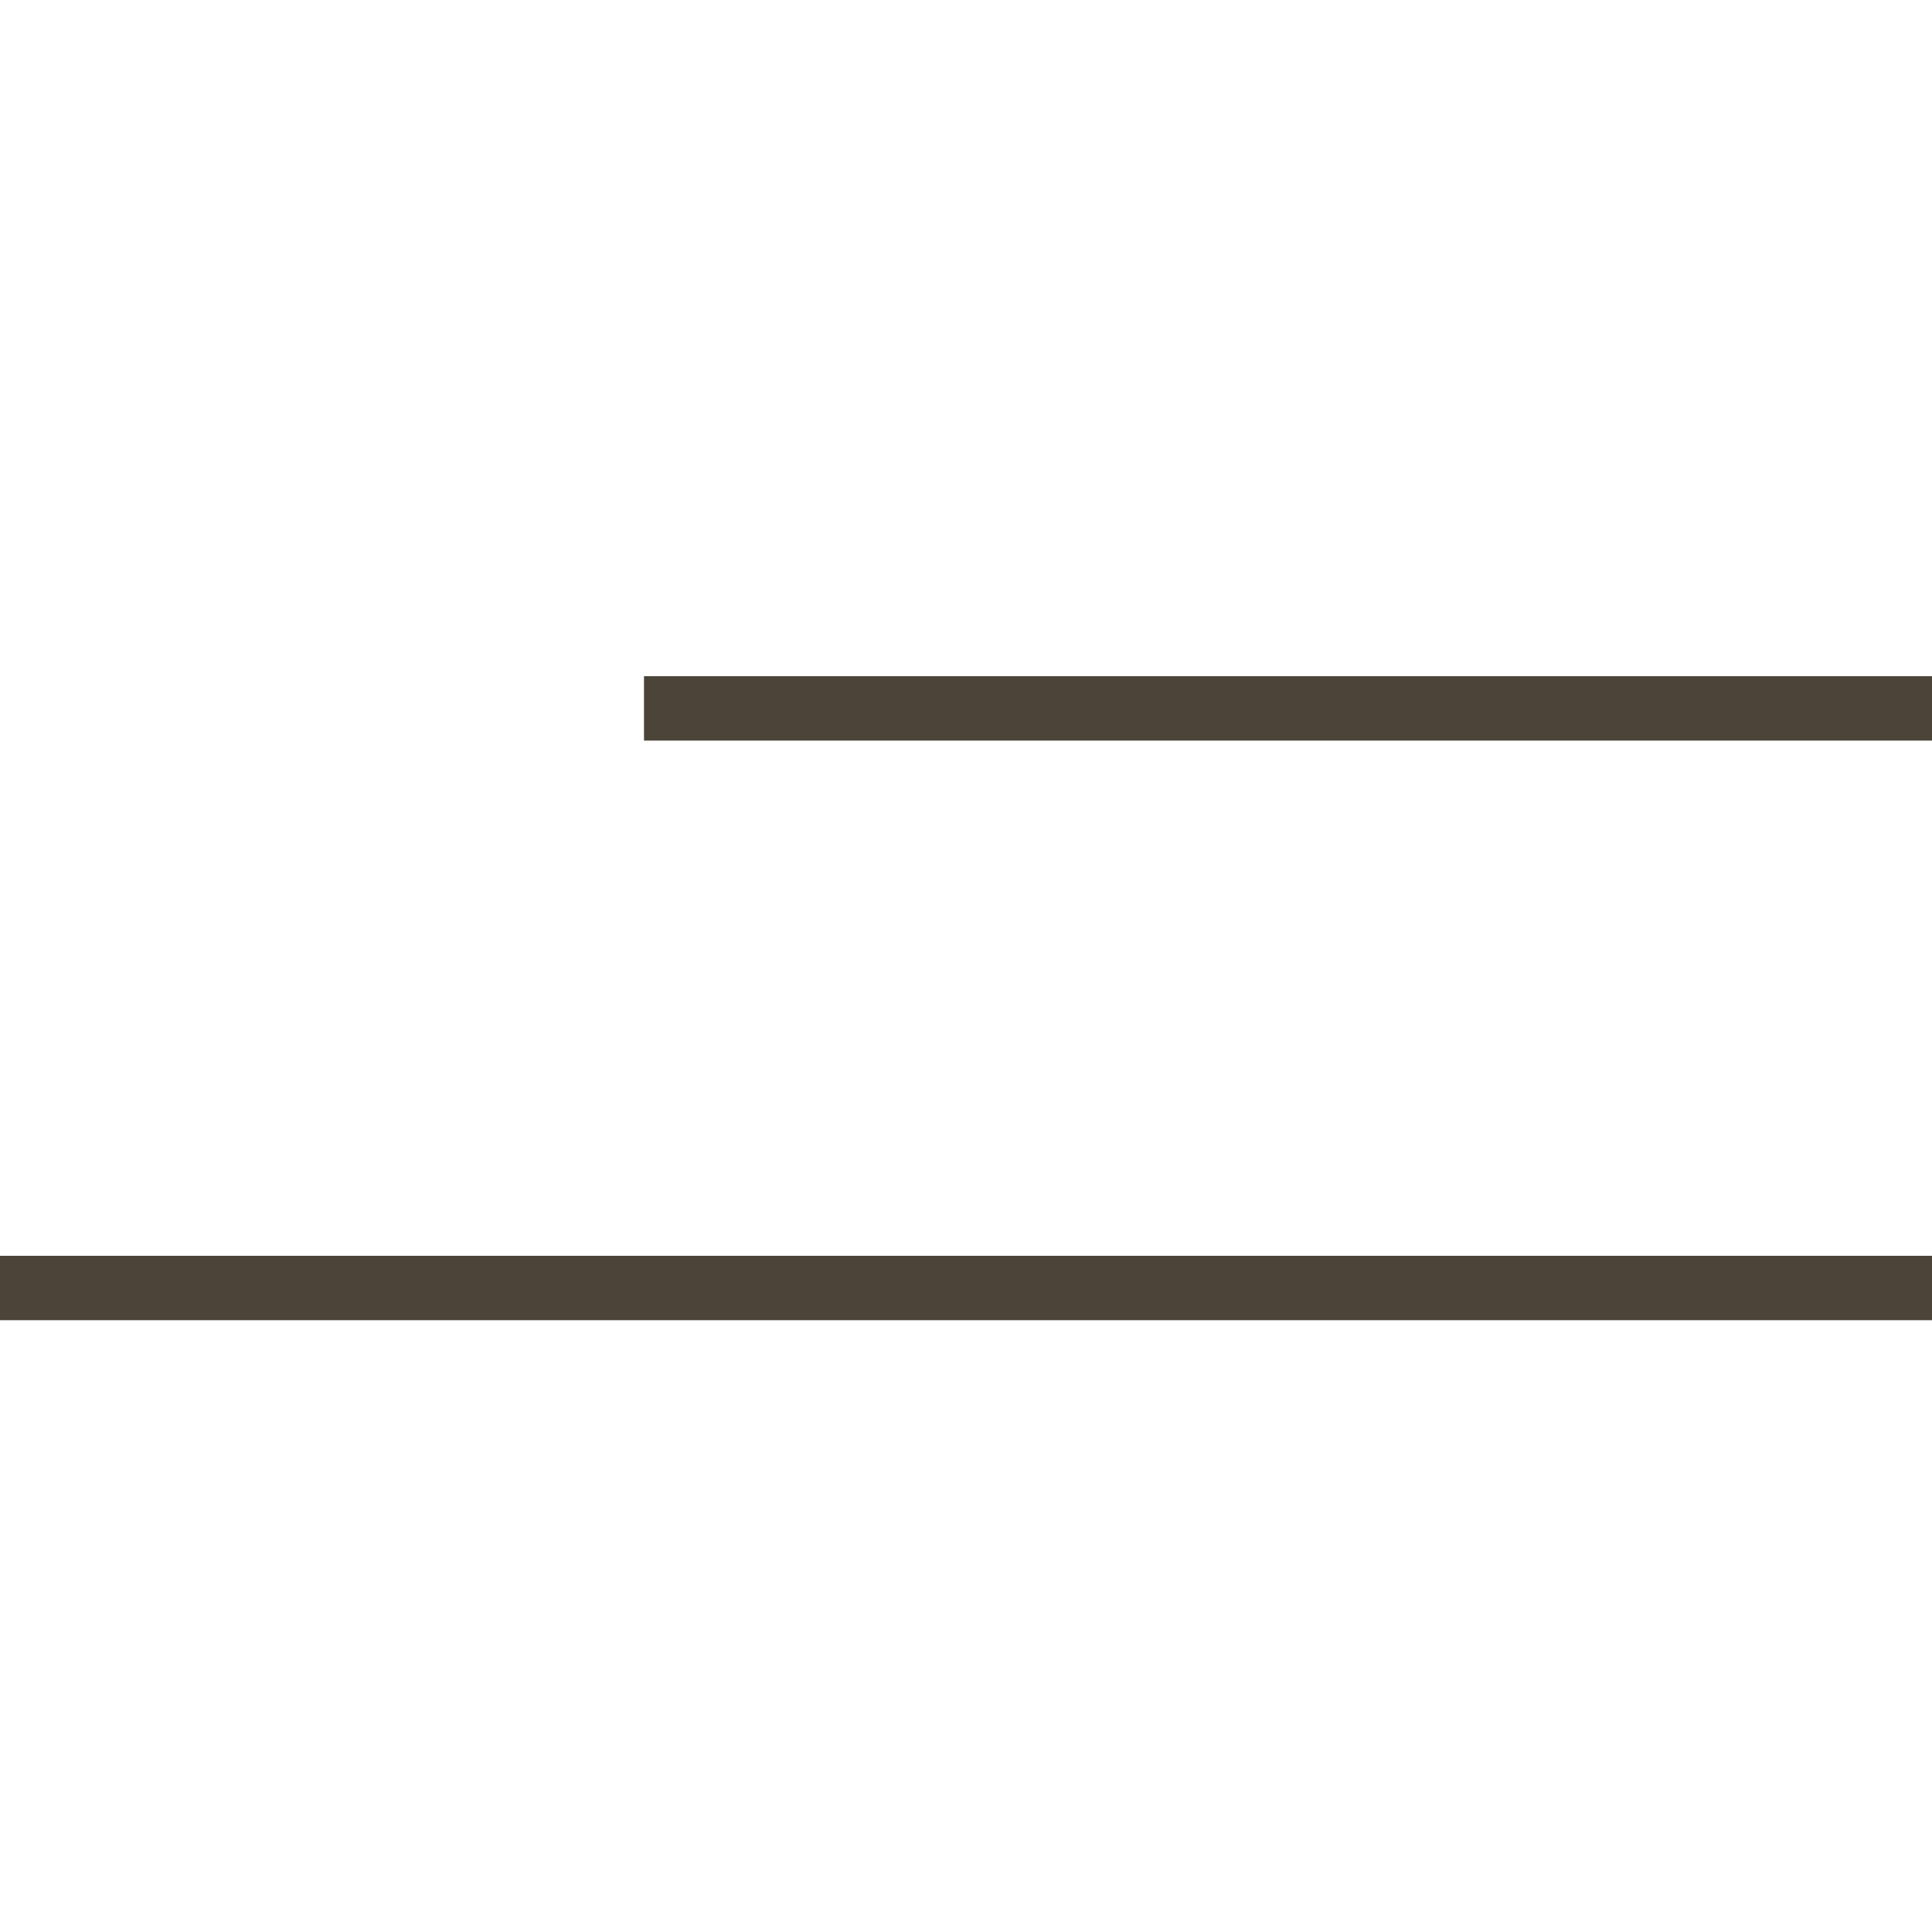
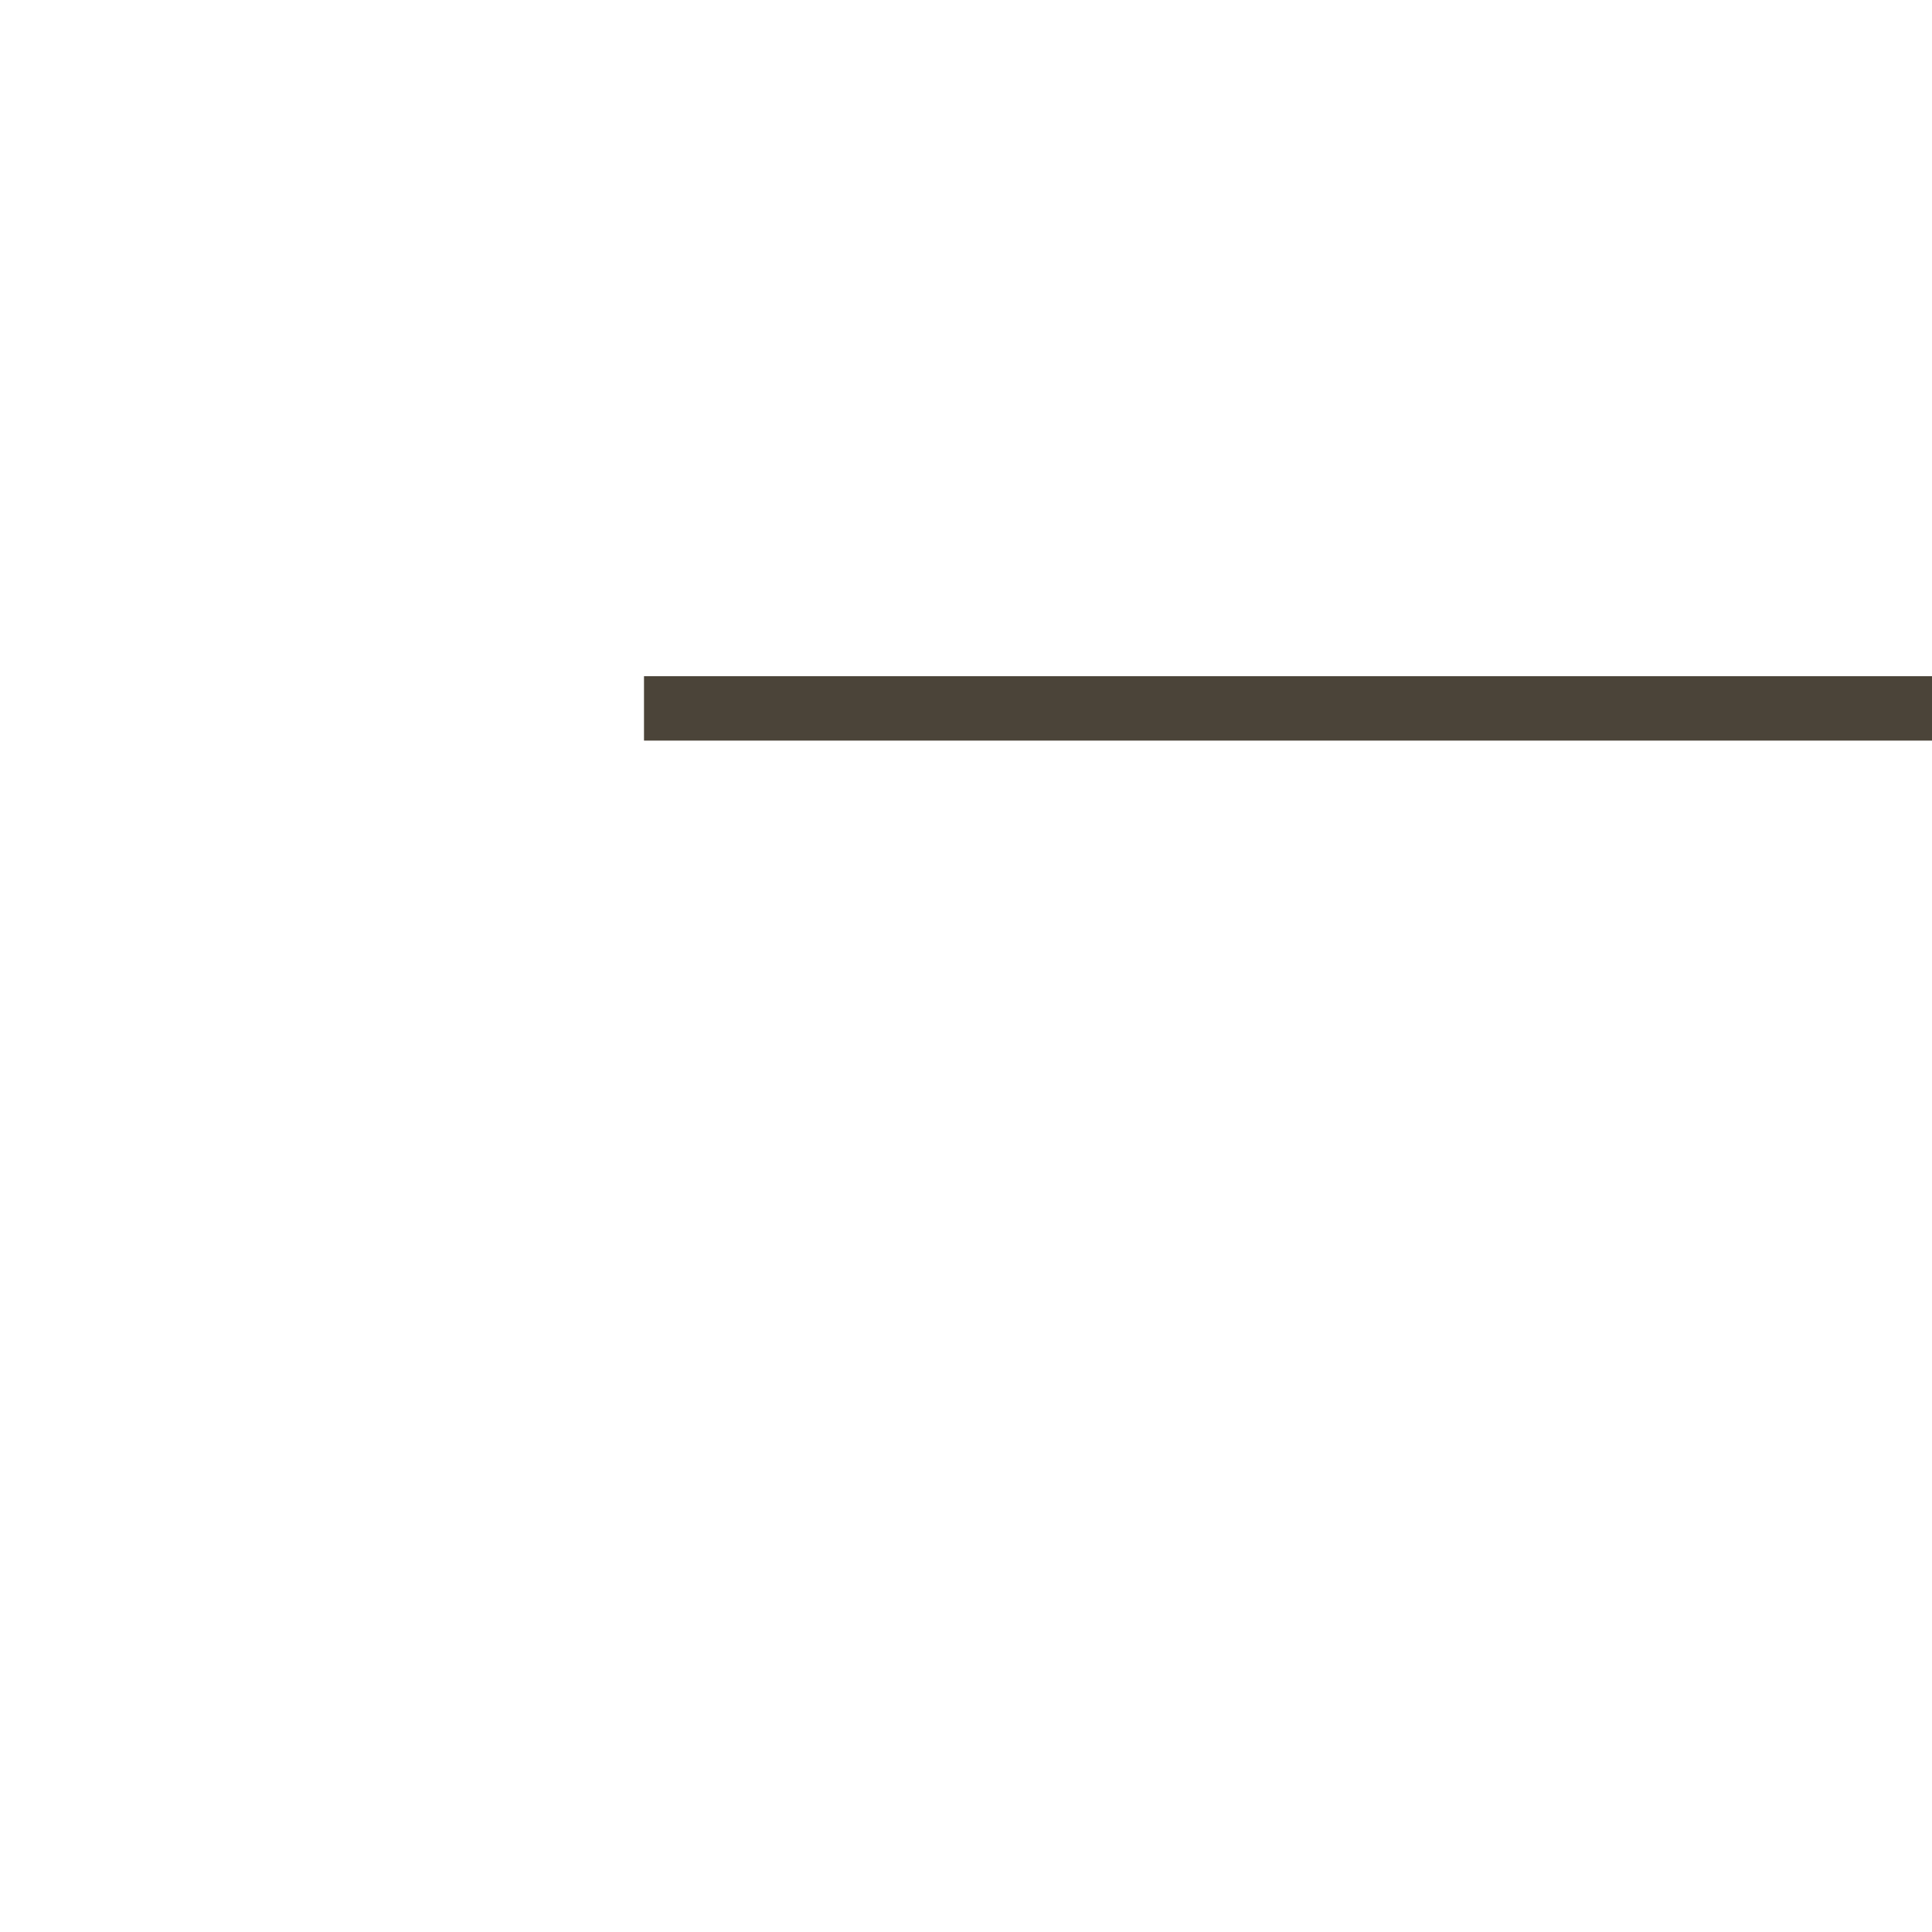
<svg xmlns="http://www.w3.org/2000/svg" width="30" height="30" viewBox="0 0 30 30">
  <g id="グループ_12556" data-name="グループ 12556" transform="translate(5762 24022)">
    <g id="グループ_12555" data-name="グループ 12555">
      <g id="グループ_12554" data-name="グループ 12554" transform="translate(-64 17)">
        <rect id="長方形_1824" data-name="長方形 1824" width="30" height="30" transform="translate(-5698 -24039)" fill="#fff" />
      </g>
      <g id="グループ_12553" data-name="グループ 12553" transform="translate(-6089.5 -24037.738)">
-         <path id="パス_38121" data-name="パス 38121" d="M-3526.525-23908.262h30" transform="translate(3854.025 23944)" fill="none" stroke="#4b4439" stroke-width="1" />
        <path id="パス_38122" data-name="パス 38122" d="M-3526.525-23908.262h20" transform="translate(3864.025 23935)" fill="none" stroke="#4b4439" stroke-width="1" />
      </g>
    </g>
  </g>
</svg>